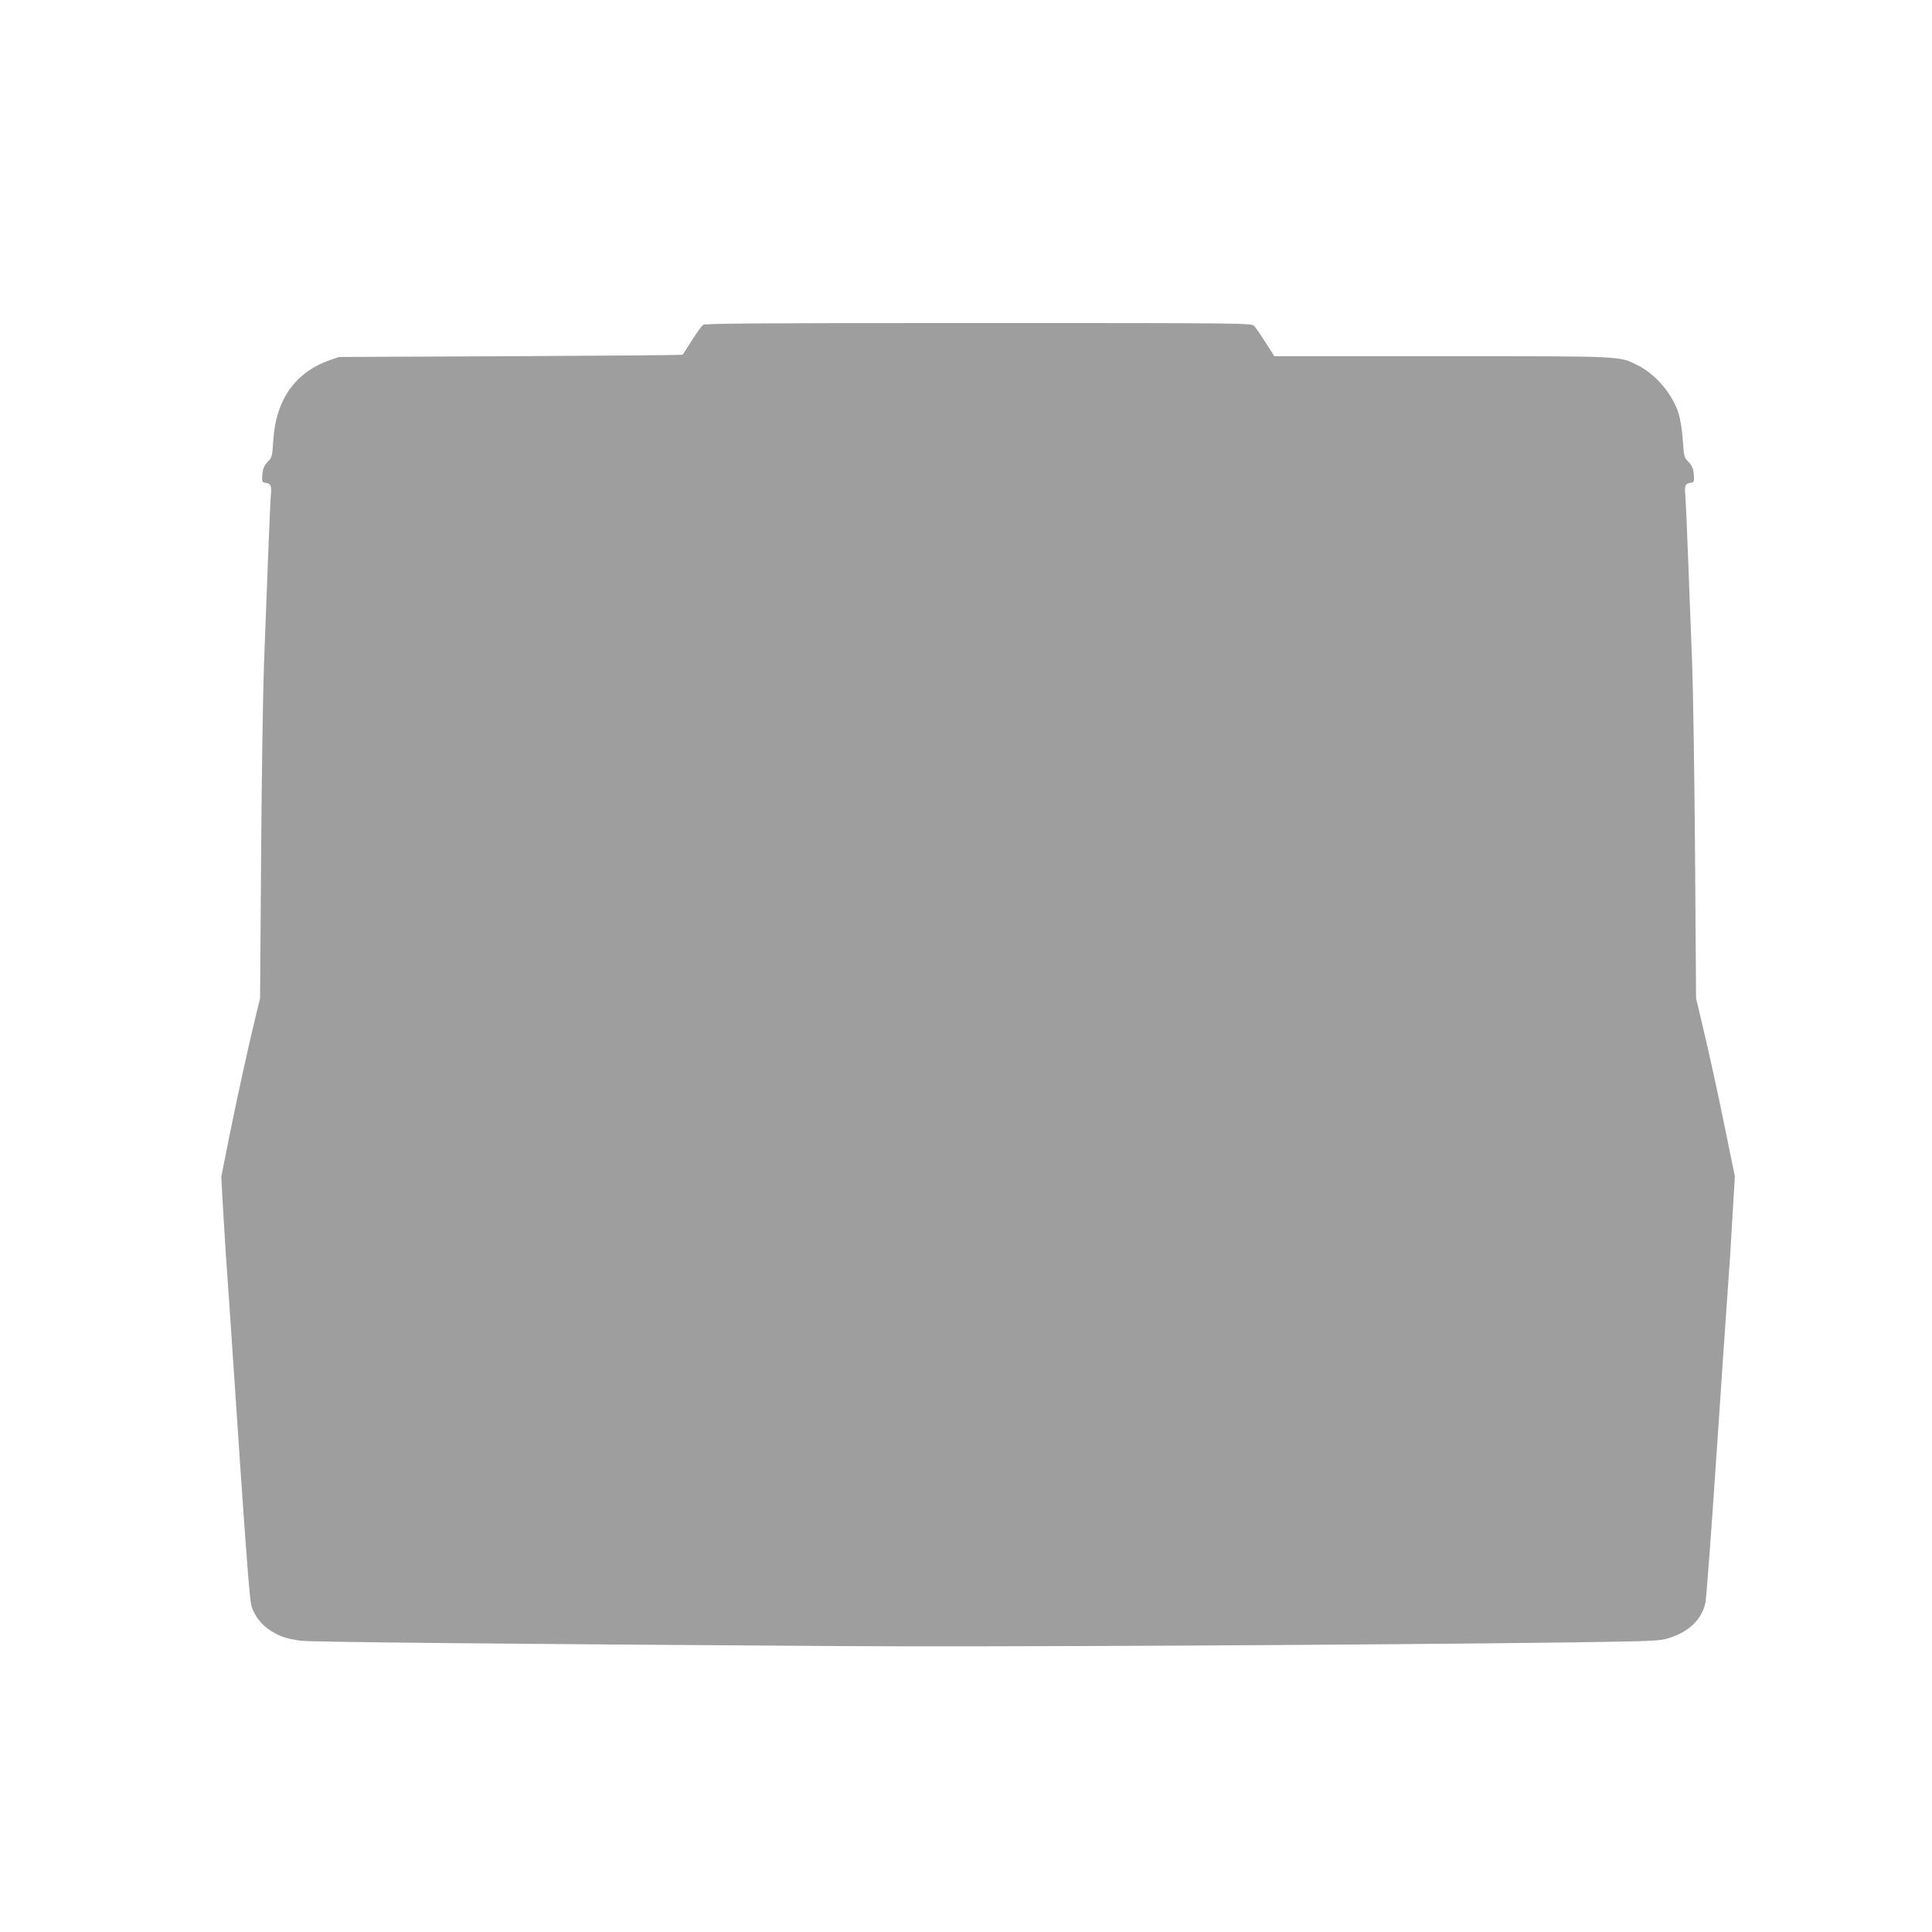
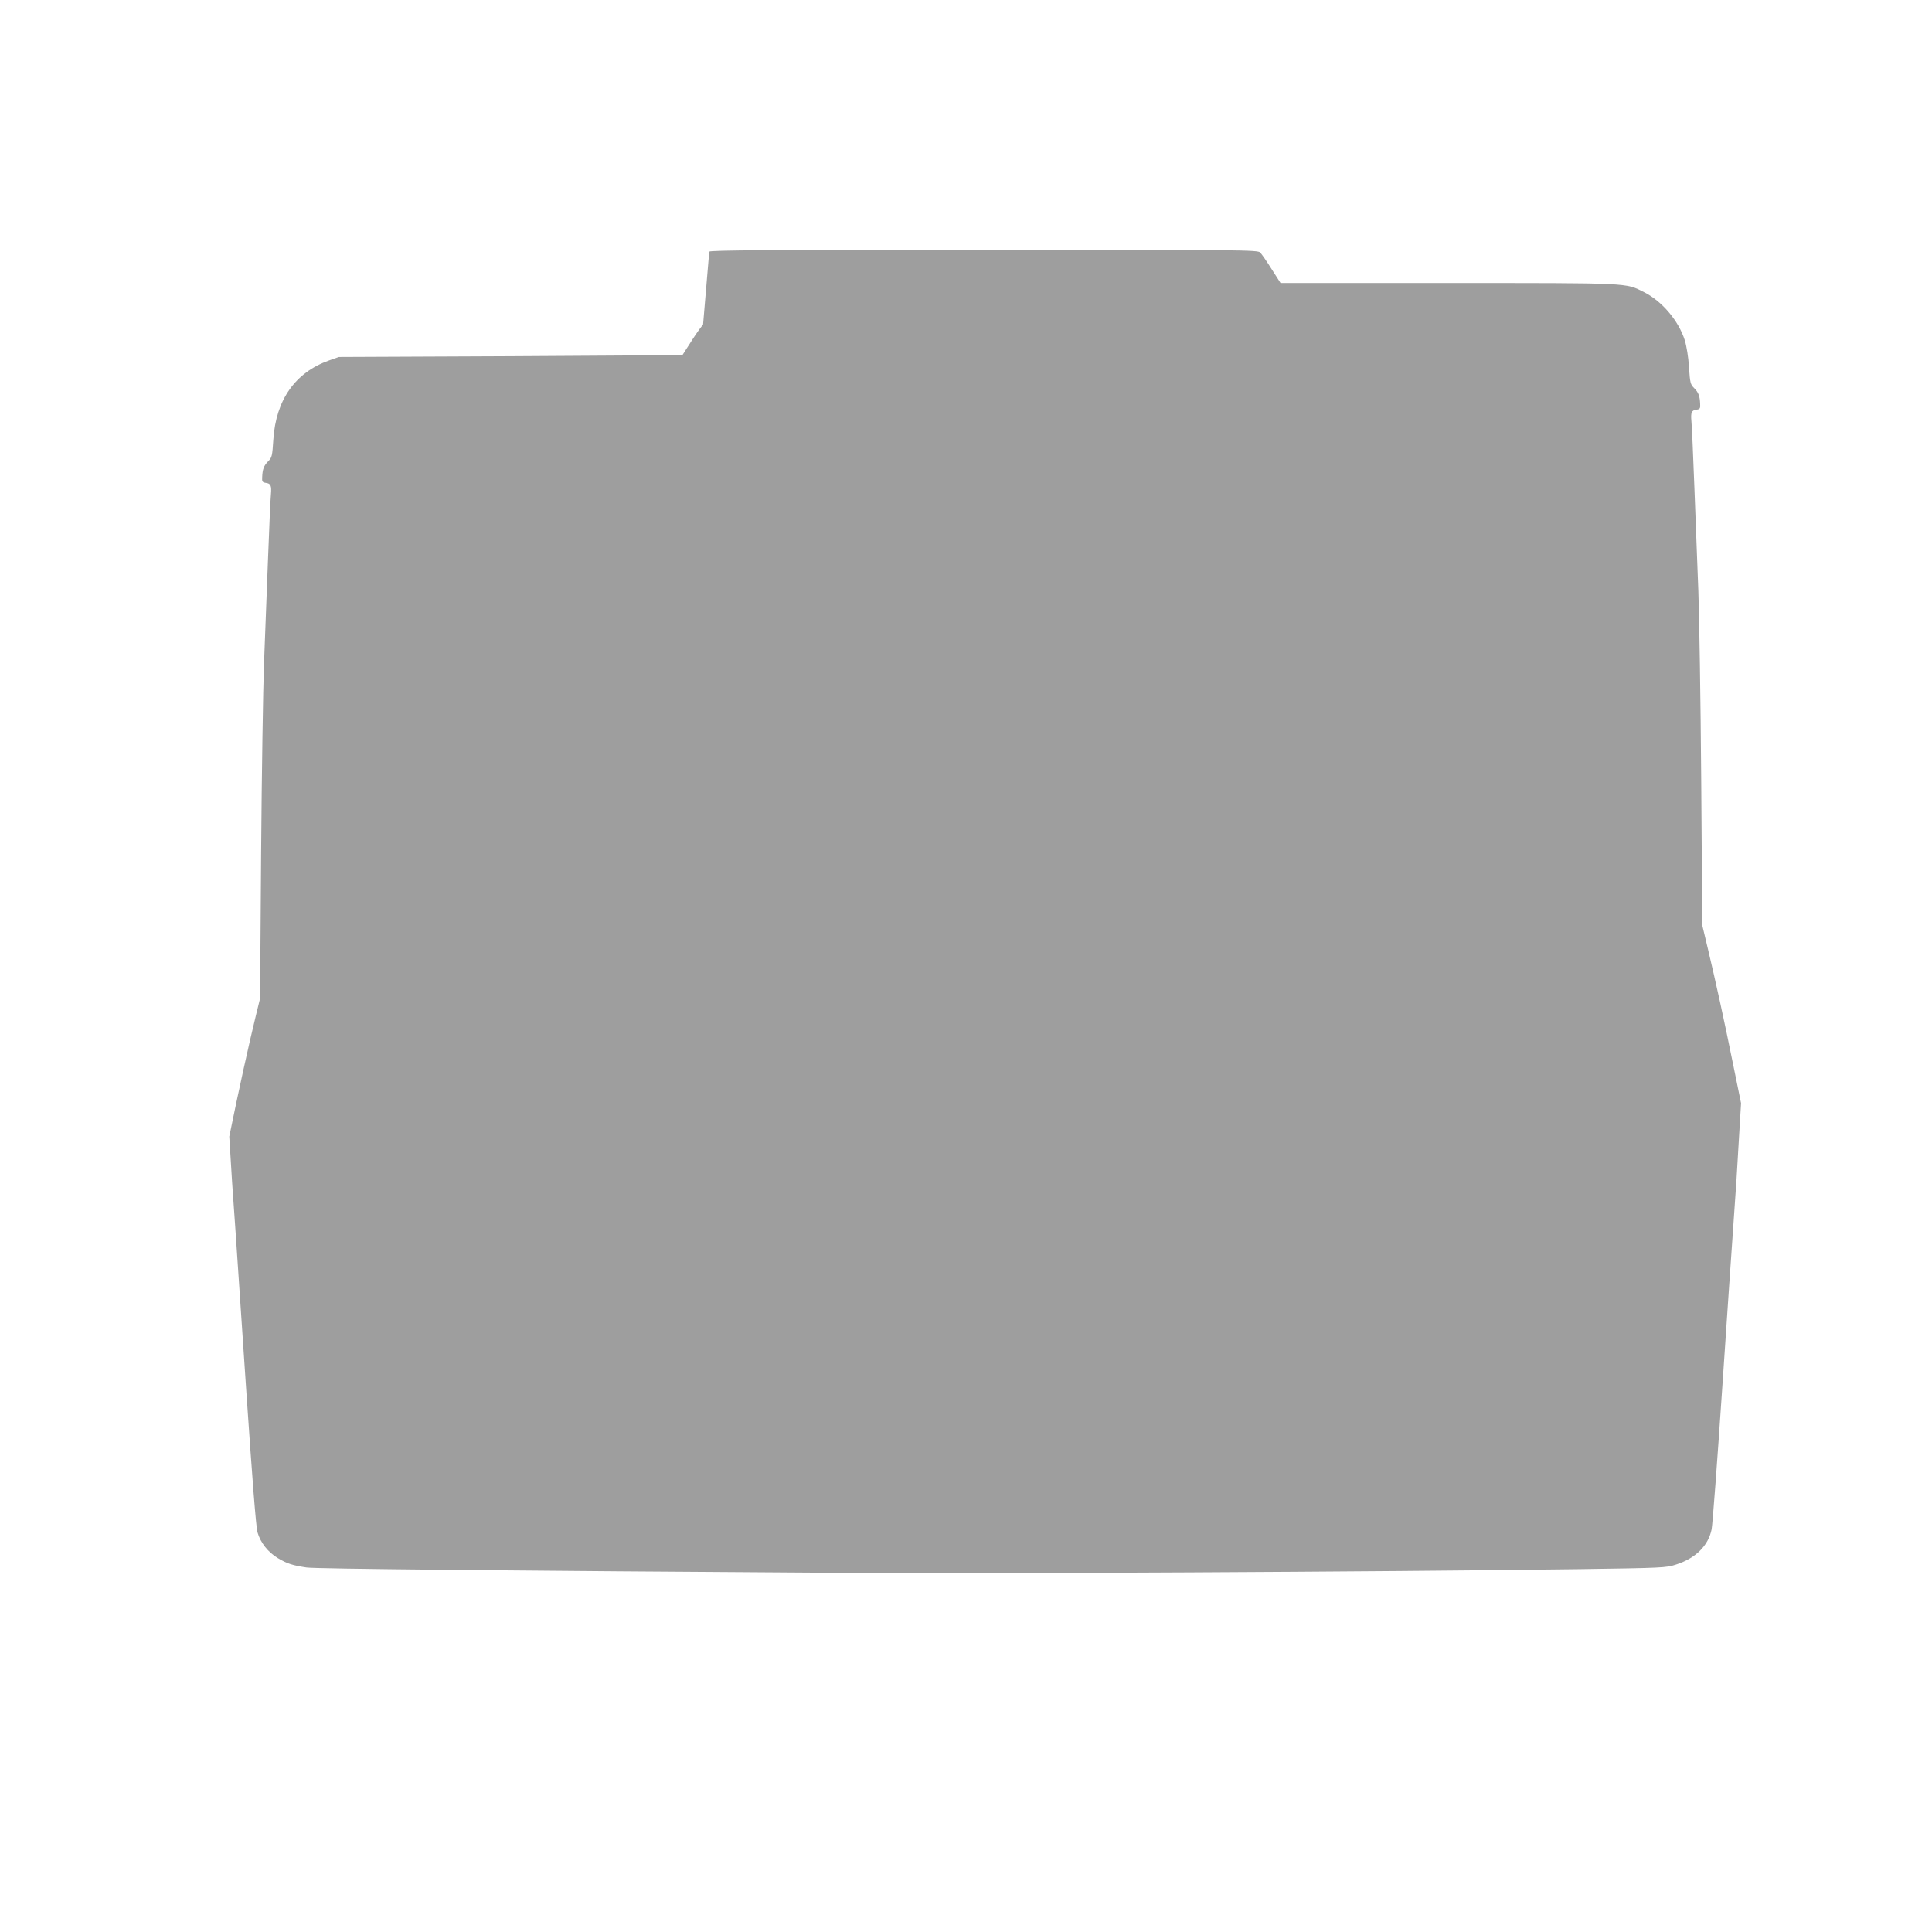
<svg xmlns="http://www.w3.org/2000/svg" version="1.0" width="1280pt" height="1280pt" viewBox="0 0 1280 1280" preserveAspectRatio="xMidYMid meet">
  <g transform="translate(0,1280) scale(0.1,-0.1)" fill="#9e9e9e" stroke="none">
-     <path d="M4658 10648 c-9 -7 -42 -53 -74 -103 -31 -49 -59 -92 -61 -95 -3 -3 -516 -7 -1141 -10 l-1137 -5 -65 -23 c-225 -80 -352 -262 -369 -524 -7 -109 -9 -119 -34 -144 -29 -29 -38 -53 -40 -106 -2 -28 2 -34 23 -37 34 -4 40 -18 35 -76 -3 -27 -12 -228 -20 -445 -8 -217 -20 -523 -26 -680 -6 -157 -15 -719 -19 -1250 l-7 -965 -27 -110 c-45 -182 -120 -524 -177 -805 l-53 -266 12 -219 c13 -223 23 -373 42 -635 5 -80 37 -548 70 -1040 41 -602 65 -912 75 -947 20 -69 69 -131 135 -171 62 -37 97 -48 190 -62 60 -9 1266 -21 3620 -36 904 -6 3454 7 4815 25 546 8 573 9 637 30 131 42 215 125 237 234 6 28 38 455 71 947 33 492 65 960 71 1040 19 264 28 403 40 620 l13 216 -53 259 c-60 297 -114 542 -167 765 l-37 155 -7 965 c-4 531 -13 1093 -19 1250 -6 157 -18 463 -26 680 -8 217 -17 418 -20 445 -5 58 1 72 35 76 21 3 25 9 23 37 -2 53 -11 77 -40 106 -25 25 -27 35 -34 139 -4 66 -16 139 -28 178 -41 129 -150 258 -269 318 -125 63 -79 61 -1298 61 l-1111 0 -59 92 c-32 51 -66 100 -76 110 -17 17 -101 18 -1826 18 -1431 0 -1812 -3 -1824 -12z" />
+     <path d="M4658 10648 c-9 -7 -42 -53 -74 -103 -31 -49 -59 -92 -61 -95 -3 -3 -516 -7 -1141 -10 l-1137 -5 -65 -23 c-225 -80 -352 -262 -369 -524 -7 -109 -9 -119 -34 -144 -29 -29 -38 -53 -40 -106 -2 -28 2 -34 23 -37 34 -4 40 -18 35 -76 -3 -27 -12 -228 -20 -445 -8 -217 -20 -523 -26 -680 -6 -157 -15 -719 -19 -1250 l-7 -965 -27 -110 c-45 -182 -120 -524 -177 -805 c13 -223 23 -373 42 -635 5 -80 37 -548 70 -1040 41 -602 65 -912 75 -947 20 -69 69 -131 135 -171 62 -37 97 -48 190 -62 60 -9 1266 -21 3620 -36 904 -6 3454 7 4815 25 546 8 573 9 637 30 131 42 215 125 237 234 6 28 38 455 71 947 33 492 65 960 71 1040 19 264 28 403 40 620 l13 216 -53 259 c-60 297 -114 542 -167 765 l-37 155 -7 965 c-4 531 -13 1093 -19 1250 -6 157 -18 463 -26 680 -8 217 -17 418 -20 445 -5 58 1 72 35 76 21 3 25 9 23 37 -2 53 -11 77 -40 106 -25 25 -27 35 -34 139 -4 66 -16 139 -28 178 -41 129 -150 258 -269 318 -125 63 -79 61 -1298 61 l-1111 0 -59 92 c-32 51 -66 100 -76 110 -17 17 -101 18 -1826 18 -1431 0 -1812 -3 -1824 -12z" />
  </g>
</svg>